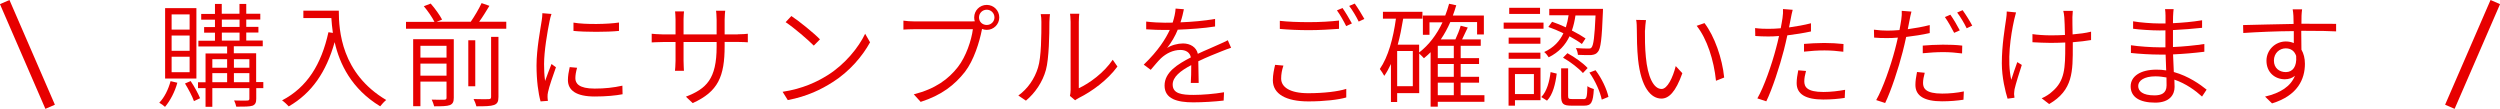
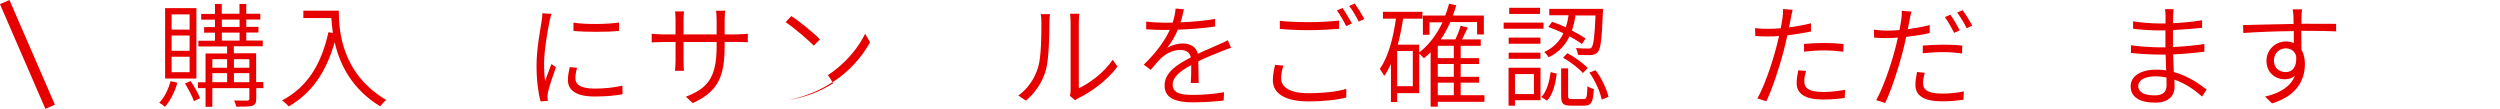
<svg xmlns="http://www.w3.org/2000/svg" id="b" data-name="レイヤー 2" width="265.27" height="11.55" viewBox="0 0 265.27 11.55">
  <defs>
    <style>
      .d {
        fill: #e60000;
      }

      .e {
        fill: none;
        stroke: #e70000;
        stroke-miterlimit: 10;
        stroke-width: 1.1px;
      }
    </style>
  </defs>
  <g id="c" data-name="レイヤー 1">
    <g>
      <path class="d" d="M18.82,8.77c-.26.97-.77,1.93-1.31,2.57-.13-.13-.43-.34-.61-.44.55-.56.97-1.43,1.2-2.29l.72.17ZM20.84,8.33h-3.32V.86h3.32v7.47ZM20.12,1.53h-1.91v1.61h1.91v-1.61ZM20.12,3.77h-1.91v1.62h1.91v-1.62ZM20.12,6.02h-1.91v1.64h1.91v-1.64ZM20.23,8.6c.38.56.8,1.33,1,1.82l-.65.31c-.17-.5-.59-1.28-.95-1.87l.6-.26ZM27.95,9.35h-.76v1.13c0,.4-.1.61-.38.73-.32.11-.86.11-1.74.11-.04-.19-.13-.47-.23-.66.65.02,1.25.02,1.4.01.16-.01.22-.05.22-.19v-1.13h-3.93v1.98h-.72v-1.98h-.8v-.62h.8v-3.06h2.29v-.74h-3.05v-.61h1.76v-.85h-1.15v-.6h1.15v-.78h-1.46v-.61h1.46V.42h.72v1.04h1.88V.42h.72v1.04h1.49v.61h-1.49v.78h1.29v.6h-1.29v.85h1.75v.61h-3.07v.74h2.37v3.06h.76v.62ZM22.53,6.28v.91h1.57v-.91h-1.57ZM22.53,8.72h1.57v-.96h-1.57v.96ZM23.54,2.86h1.88v-.78h-1.88v.78ZM23.54,4.31h1.88v-.85h-1.88v.85ZM24.82,6.28v.91h1.64v-.91h-1.64ZM26.46,8.72v-.96h-1.64v.96h1.64Z" />
      <path class="d" d="M35.95,1.14c0,2.1.28,6.66,5.03,9.47-.18.14-.5.48-.64.67-3.05-1.85-4.32-4.53-4.83-6.81-.9,3.18-2.42,5.4-4.87,6.82-.14-.16-.49-.49-.71-.64,2.67-1.39,4.17-3.83,4.92-7.23l.47.07c-.08-.58-.13-1.1-.16-1.57h-2.97v-.79h3.77Z" />
-       <path class="d" d="M53.72,2.32v.73h-10.64v-.73h3.02c-.23-.47-.7-1.15-1.13-1.66l.73-.28c.46.52.97,1.24,1.21,1.7l-.59.23h3.63c.4-.58.88-1.39,1.15-1.98l.83.29c-.34.56-.72,1.19-1.09,1.69h2.87ZM48.15,10.37c0,.43-.1.65-.41.78-.32.12-.85.13-1.67.13-.05-.2-.16-.5-.26-.71.62.02,1.19.02,1.34.01.18-.01.23-.06.23-.22v-1.7h-2.77v2.61h-.77v-7.11h4.31v6.2ZM44.61,4.86v1.25h2.77v-1.25h-2.77ZM47.38,8.03v-1.28h-2.77v1.28h2.77ZM50.43,9.15h-.74v-4.88h.74v4.88ZM52.11,3.91h.78v6.38c0,.5-.12.72-.47.85-.36.13-.96.14-1.87.14-.05-.22-.18-.55-.3-.77.76.02,1.4.02,1.6.01.2-.01.26-.06.26-.24V3.91Z" />
      <path class="d" d="M58.52,1.47c-.07.19-.16.53-.2.74-.24,1.16-.59,3.23-.59,4.59,0,.64.02,1.14.11,1.79.2-.56.48-1.31.68-1.8l.47.35c-.29.82-.73,2.06-.84,2.63-.04.16-.06.38-.05.52,0,.13.02.29.04.41l-.78.06c-.24-.85-.43-2.21-.43-3.81,0-1.74.4-3.78.55-4.77.04-.26.07-.54.07-.78l.97.08ZM61.23,7.2c-.12.43-.18.78-.18,1.1,0,.54.36,1.1,2.05,1.1,1.07,0,1.99-.1,2.94-.31l.02.91c-.73.14-1.74.24-2.95.24-1.98,0-2.85-.66-2.85-1.75,0-.42.08-.89.19-1.37l.78.07ZM65.68,2.39v.89c-1.25.13-3.57.13-4.83,0v-.88c1.26.22,3.66.17,4.83-.01Z" />
      <path class="d" d="M78.28,3.64c.52,0,.92-.04,1.07-.06v.91c-.11-.01-.55-.04-1.06-.04h-1.4v.42c0,3.24-.68,4.85-3.39,6.07l-.72-.68c2.16-.84,3.26-1.86,3.26-5.3v-.5h-3.51v1.99c0,.43.04.96.04,1.06h-.95c.01-.1.06-.61.06-1.06v-1.99h-1.34c-.52,0-1.08.04-1.19.04v-.92c.08.01.7.07,1.19.07h1.34v-1.6c0-.38-.04-.74-.05-.84h.95c-.01.1-.05.43-.05.83v1.61h3.51v-1.55c0-.47-.05-.86-.06-.96h.97c-.01.11-.06.49-.06.96v1.55h1.39Z" />
-       <path class="d" d="M87.85,7.96c1.82-1.15,3.26-2.93,3.95-4.38l.52.91c-.8,1.46-2.17,3.09-3.96,4.22-1.2.77-2.71,1.52-4.77,1.91l-.55-.88c2.13-.32,3.69-1.07,4.82-1.79ZM87.01,4.17l-.66.67c-.6-.61-2.09-1.89-2.99-2.49l.61-.65c.85.56,2.39,1.81,3.03,2.47Z" />
-       <path class="d" d="M103.11,2.27c.1,0,.2,0,.32-.01-.04-.13-.06-.26-.06-.41,0-.74.59-1.33,1.33-1.33s1.33.59,1.33,1.33-.6,1.32-1.33,1.32c-.18,0-.35-.04-.5-.1l-.02.11c-.25,1.27-.84,3.21-1.79,4.44-1.09,1.39-2.49,2.49-4.7,3.19l-.73-.8c2.31-.59,3.67-1.61,4.68-2.9.86-1.1,1.44-2.83,1.59-4.01h-6.22c-.47,0-.85.02-1.15.04v-.95c.32.05.76.08,1.15.08h6.1ZM105.52,1.85c0-.46-.37-.82-.82-.82s-.82.36-.82.82.36.8.82.8.82-.36.82-.8Z" />
+       <path class="d" d="M87.85,7.96c1.82-1.15,3.26-2.93,3.95-4.38l.52.91c-.8,1.46-2.17,3.09-3.96,4.22-1.2.77-2.71,1.52-4.77,1.91c2.13-.32,3.69-1.07,4.82-1.79ZM87.01,4.17l-.66.67c-.6-.61-2.09-1.89-2.99-2.49l.61-.65c.85.56,2.39,1.81,3.03,2.47Z" />
      <path class="d" d="M108.05,10.14c1-.72,1.73-1.78,2.09-2.96.36-1.12.36-3.53.36-4.85,0-.32-.02-.59-.07-.83h.98c-.01.16-.06.49-.06.83,0,1.31-.04,3.89-.37,5.09-.35,1.27-1.13,2.43-2.12,3.26l-.8-.54ZM113.53,10.17c.04-.18.07-.41.07-.64V2.32c0-.44-.05-.76-.06-.86h.98c-.01.11-.05.43-.05.86v7.04c1.13-.52,2.66-1.63,3.6-3.02l.5.72c-1.04,1.43-2.7,2.64-4.09,3.33-.17.08-.28.17-.4.25l-.56-.47Z" />
      <path class="d" d="M126.35,8.83c.04-.47.05-1.28.05-1.92-1.14.6-1.97,1.25-1.97,2.06,0,.98.98,1.1,2.22,1.1.91,0,2.18-.1,3.23-.28l-.04.88c-.91.11-2.21.19-3.23.19-1.67,0-3.04-.35-3.04-1.78s1.4-2.27,2.79-2.99c-.1-.53-.54-.79-1.1-.79-.8,0-1.52.37-2.08.89-.33.32-.68.76-1.08,1.22l-.74-.55c1.58-1.52,2.34-2.78,2.76-3.68h-.56c-.5,0-1.28-.02-1.94-.07v-.82c.64.08,1.46.12,1.99.12.26,0,.53,0,.82-.01.17-.53.29-1.07.31-1.49l.88.07c-.07.35-.18.85-.36,1.39,1.24-.05,2.53-.16,3.67-.36v.8c-1.19.19-2.66.29-3.96.34-.26.65-.66,1.34-1.13,1.94.44-.3,1.15-.48,1.69-.48.77,0,1.42.4,1.57,1.1.86-.41,1.62-.7,2.27-1.01.34-.14.61-.28.91-.43l.35.8c-.28.08-.67.24-.98.36-.7.28-1.57.62-2.5,1.07.01.68.02,1.72.04,2.3h-.84Z" />
      <path class="d" d="M136.18,6.96c-.16.48-.24.92-.24,1.37,0,.92.94,1.56,2.87,1.56,1.65,0,3.18-.18,4.04-.46v.91c-.8.24-2.33.42-4.02.42-2.36,0-3.77-.78-3.77-2.24,0-.61.13-1.16.24-1.64l.88.08ZM135.79,2.21c.85.1,1.94.14,3.12.14s2.31-.07,3.17-.17v.88c-.8.06-2.08.14-3.15.14-1.19,0-2.19-.05-3.13-.13v-.86ZM143.44,2.49l-.6.28c-.24-.49-.65-1.22-.98-1.67l.59-.25c.3.42.73,1.15,1,1.64ZM144.77,2.01l-.6.28c-.26-.53-.66-1.21-1.01-1.66l.59-.25c.31.43.78,1.19,1.02,1.63Z" />
      <path class="d" d="M157.53,10.8h-4.97v.52h-.76v-5.78c-.23.23-.47.44-.71.64-.11-.12-.34-.36-.5-.5v4.2h-2.34v.94h-.66v-4.03c-.22.46-.44.89-.71,1.26-.1-.18-.32-.55-.47-.73.89-1.28,1.42-3.24,1.71-5.34h-1.38v-.73h4.19v.73h-2.04c-.16.96-.34,1.9-.58,2.76h2.27v.83c1.03-.79,1.87-1.89,2.48-3.2h-1.38v1.32h-.7V1.65h2.37c.16-.4.29-.82.41-1.25l.76.16c-.11.37-.23.74-.36,1.09h3.29v2.01h-.72v-1.32h-2.84c-.29.66-.62,1.27-1.01,1.84h1.55c.22-.46.44-1.03.56-1.45l.75.19c-.2.42-.41.88-.6,1.26h1.98v.68h-2.13v1.31h1.95v.62h-1.95v1.36h1.95v.62h-1.95v1.33h2.52v.7ZM149.91,5.41h-1.66v3.74h1.66v-3.74ZM154.26,4.86h-1.7v1.31h1.7v-1.31ZM154.26,6.79h-1.7v1.36h1.7v-1.36ZM152.56,10.1h1.7v-1.33h-1.7v1.33Z" />
      <path class="d" d="M163.78,3.05h-4.23v-.65h4.23v.65ZM163.46,10.63h-2.71v.58h-.68v-4.02h3.39v3.44ZM163.45,4.64h-3.37v-.65h3.37v.65ZM160.08,5.59h3.37v.65h-3.37v-.65ZM163.41,1.48h-3.27v-.65h3.27v.65ZM160.75,7.86v2.12h2.01v-2.12h-2.01ZM163.55,10.29c.59-.6.86-1.66.98-2.64l.65.16c-.13,1.06-.4,2.22-1.03,2.87l-.6-.38ZM167.85,4.67c-.32-.25-.79-.53-1.31-.82-.43.91-1.12,1.69-2.21,2.23-.1-.17-.31-.43-.48-.56,1.03-.47,1.66-1.18,2.04-1.99-.53-.26-1.08-.49-1.6-.67l.4-.55c.47.16.97.36,1.46.59.13-.42.23-.85.29-1.28h-2.05v-.68h5.7s0,.24-.01.35c-.11,2.84-.23,3.87-.53,4.21-.17.23-.37.3-.7.34-.29.01-.85.01-1.42-.02-.02-.23-.1-.52-.22-.72.56.05,1.1.05,1.29.05.2.01.31-.01.38-.12.2-.24.32-1.09.42-3.39h-2.13c-.08.55-.2,1.09-.38,1.6.58.29,1.09.59,1.45.84l-.41.62ZM168.03,10.52c.32,0,.37-.17.41-1.38.16.13.47.25.68.31-.08,1.43-.28,1.76-1.01,1.76h-1.39c-.86,0-1.07-.2-1.07-1.03v-2.93h.74v2.91c0,.3.06.35.41.35h1.22ZM166.31,5.64c.78.42,1.7,1.08,2.15,1.58l-.5.53c-.43-.49-1.33-1.19-2.11-1.63l.47-.48ZM169.3,7.45c.66.86,1.2,2.03,1.37,2.83l-.71.29c-.16-.79-.68-1.99-1.31-2.87l.65-.25Z" />
-       <path class="d" d="M174.54,3.22c-.01.73,0,1.86.1,2.85.19,2.04.8,3.37,1.67,3.37.61,0,1.19-1.2,1.5-2.43l.7.76c-.71,2-1.44,2.69-2.22,2.69-1.08,0-2.16-1.12-2.48-4.17-.11-1.02-.13-2.46-.13-3.15,0-.26-.01-.77-.07-1.03l1.04.02c-.05.26-.08.79-.1,1.1ZM182.94,8.23l-.86.34c-.22-2.18-.95-4.45-2.05-5.83l.83-.29c1.06,1.38,1.89,3.74,2.09,5.78Z" />
      <path class="d" d="M192.15,3.34c-.79.17-1.66.31-2.5.41-.11.52-.24,1.07-.37,1.58-.43,1.69-1.24,4.15-1.86,5.42l-.95-.31c.71-1.22,1.54-3.62,1.98-5.31.11-.4.22-.85.32-1.31-.42.04-.8.05-1.15.05-.52,0-.94-.02-1.37-.05l-.02-.84c.55.07.98.08,1.42.08.4,0,.83-.02,1.3-.06.08-.46.16-.84.19-1.09.05-.32.07-.7.05-.95l1.03.08c-.07.25-.16.68-.2.91l-.19.96c.79-.11,1.6-.25,2.33-.44v.86ZM191.63,7.54c-.11.4-.18.77-.18,1.08,0,.58.26,1.14,2.03,1.14.77,0,1.59-.1,2.3-.23l-.04.86c-.64.1-1.43.17-2.28.17-1.85,0-2.82-.56-2.82-1.74,0-.42.07-.85.17-1.36l.82.07ZM191.41,4.66c.61-.05,1.38-.1,2.15-.1.7,0,1.42.04,2.05.11l-.02.82c-.61-.08-1.31-.14-1.99-.14-.73,0-1.46.05-2.18.13v-.82Z" />
      <path class="d" d="M204.75,3.51c-.79.18-1.66.31-2.49.41-.11.52-.24,1.07-.37,1.58-.43,1.7-1.24,4.16-1.86,5.43l-.95-.31c.71-1.24,1.54-3.63,1.98-5.31.11-.41.22-.86.32-1.32-.41.04-.8.05-1.15.05-.52,0-.94-.01-1.37-.05l-.02-.84c.55.07.98.1,1.42.1.4,0,.83-.02,1.29-.06.08-.46.16-.85.19-1.1.05-.31.07-.7.05-.94l1.03.08c-.07.25-.16.68-.2.91l-.19.96c.79-.11,1.59-.25,2.33-.44v.85ZM204.23,7.72c-.11.4-.18.77-.18,1.08,0,.56.26,1.13,2.03,1.13.77,0,1.59-.08,2.3-.23l-.04.88c-.64.1-1.43.17-2.28.17-1.85,0-2.82-.56-2.82-1.74,0-.42.07-.85.17-1.37l.82.08ZM204.01,4.84c.61-.05,1.38-.1,2.15-.1.7,0,1.42.02,2.05.1l-.02.83c-.61-.08-1.31-.14-1.99-.14-.73,0-1.46.05-2.18.12v-.8ZM207.35,3.48c-.24-.48-.66-1.21-.98-1.67l.58-.25c.31.43.74,1.16,1,1.66l-.59.26ZM208.25,1.08c.32.44.79,1.19,1.02,1.64l-.59.28c-.26-.54-.66-1.21-1.01-1.67l.58-.25Z" />
-       <path class="d" d="M213.92,1.31c-.06.2-.14.52-.19.74-.4,1.79-.78,4.39-.32,6.42.17-.53.41-1.26.64-1.88l.48.3c-.26.79-.64,2-.77,2.58-.02.17-.05.37-.05.52.01.11.04.26.04.38l-.73.1c-.23-.73-.61-2.25-.61-3.75,0-1.92.32-3.75.46-4.74.05-.26.06-.56.06-.76l1.01.1ZM221.88,4.25c-.55.1-1.22.17-1.94.23v.38c0,2.72.04,4.7-2.51,6.18l-.79-.61c.36-.16.83-.43,1.12-.72,1.34-1.13,1.38-2.51,1.38-4.85v-.35c-.52.02-1.03.04-1.54.04-.58,0-1.44-.04-1.94-.07v-.86c.52.08,1.3.13,1.93.13.49,0,1.02-.01,1.52-.04-.01-.76-.05-1.6-.07-1.88-.02-.26-.06-.5-.11-.68h1.01c-.02.19-.02.41-.04.67-.01.26.01,1.09.02,1.83.71-.06,1.38-.14,1.96-.29v.89Z" />
      <path class="d" d="M233.66,10.25c-.7-.64-1.71-1.38-2.94-1.8.01.32.02.59.02.78,0,.79-.5,1.66-2.05,1.66-1.68,0-2.61-.6-2.61-1.73,0-1.06,1.03-1.77,2.73-1.77.36,0,.71.02,1.04.08-.02-.56-.05-1.16-.06-1.68h-.68c-.83,0-2.13-.07-3-.17v-.82c.82.13,2.2.22,3.01.22h.65v-1.8c-.19.01-.4.01-.6.01-.84,0-2.12-.08-2.83-.18v-.79c.71.13,2.01.23,2.82.23h.62v-.82c0-.2-.02-.55-.05-.7h.91c-.02.2-.05.42-.06.78,0,.14-.01.4-.01.71,1.04-.05,2.05-.14,3.09-.31v.8c-.96.1-1.98.19-3.09.24v1.8c1.13-.05,2.24-.16,3.33-.32v.82c-1.14.14-2.19.23-3.32.28.02.64.06,1.3.08,1.87,1.58.44,2.81,1.33,3.48,1.87l-.49.74ZM229.88,8.22c-.38-.07-.77-.12-1.18-.12-1.19,0-1.82.46-1.82,1.02s.48,1,1.72,1c.7,0,1.29-.2,1.29-1.06,0-.22-.01-.52-.01-.84Z" />
      <path class="d" d="M244.18,3.29c0,.7.01,1.44.02,1.98.24.41.37.92.37,1.5,0,1.62-.76,3.37-3.49,4.2l-.74-.72c1.63-.38,2.72-1.08,3.17-2.21-.29.25-.66.37-1.08.37-1.02,0-1.94-.71-1.94-1.97,0-1.15.95-2.04,2.05-2.04.32,0,.6.06.85.17v-1.27c-1.82.01-3.87.1-5.36.2l-.02-.84c1.32-.02,3.55-.1,5.36-.12-.01-.36-.01-.67-.02-.85-.01-.23-.05-.58-.08-.7h1c-.02.12-.06.54-.06.68-.01.2-.01.5-.01.85h.25c1.49,0,2.89,0,3.43.01v.8c-.66-.04-1.72-.06-3.44-.06h-.24ZM243.65,5.96c-.19-.59-.61-.83-1.12-.83-.65,0-1.25.5-1.25,1.3s.58,1.22,1.26,1.22c.73,0,1.19-.58,1.1-1.69Z" />
    </g>
    <g>
      <line class="e" x1=".5" y1=".22" x2="5.32" y2="11.33" />
-       <line class="e" x1="264.77" y1=".22" x2="259.95" y2="11.33" />
    </g>
  </g>
</svg>